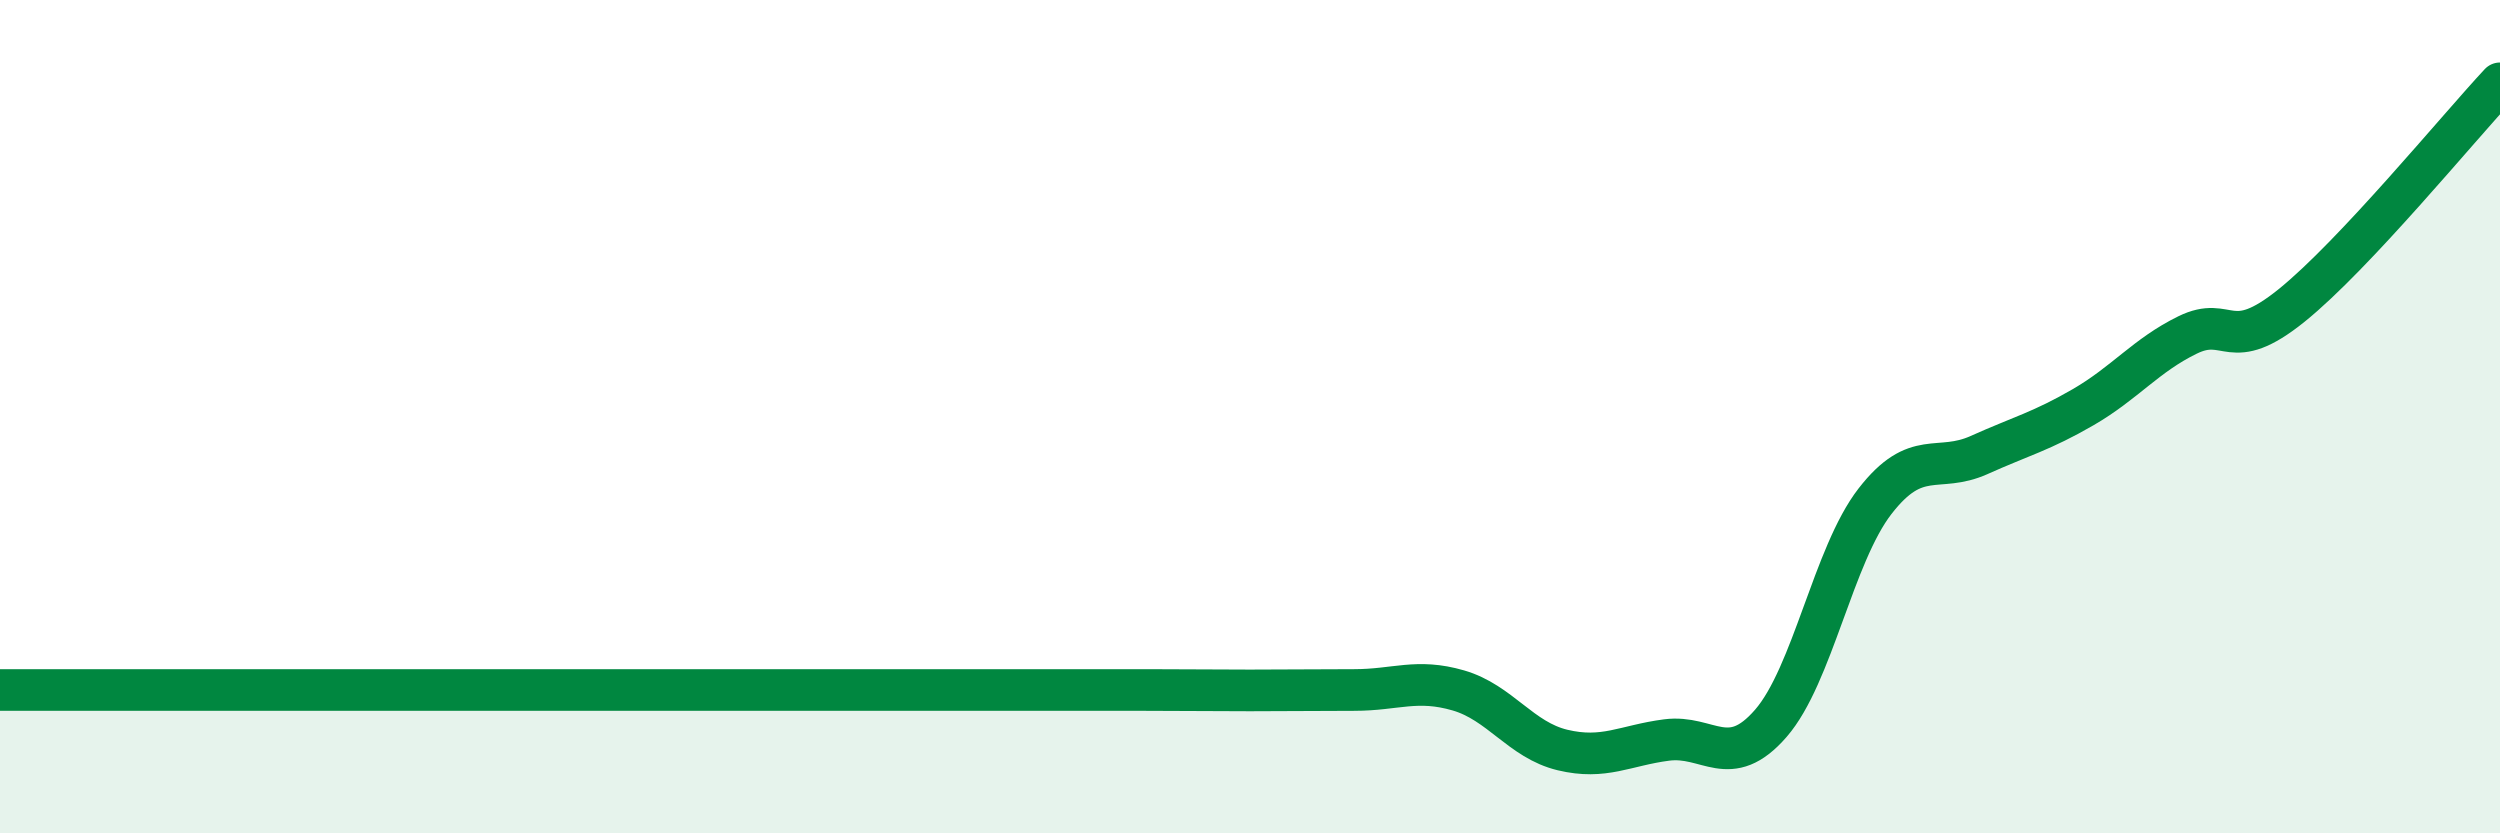
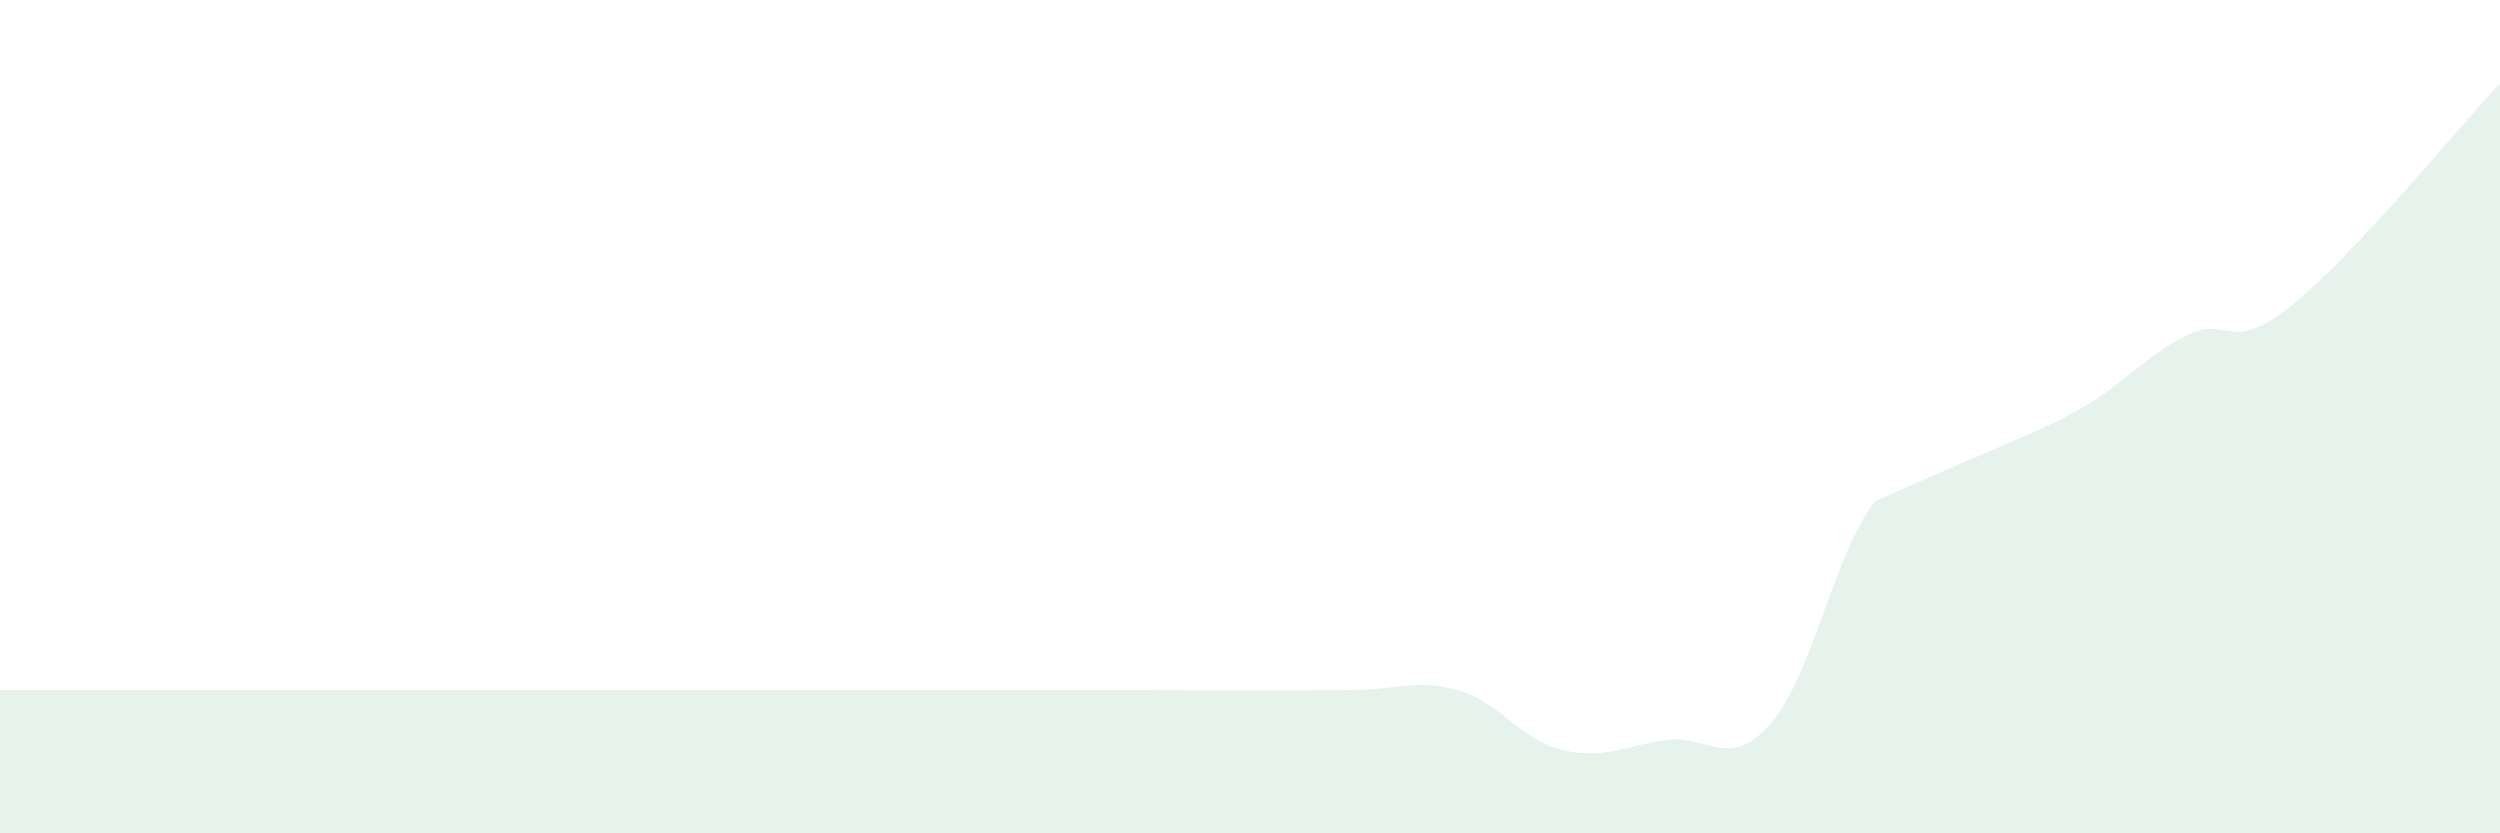
<svg xmlns="http://www.w3.org/2000/svg" width="60" height="20" viewBox="0 0 60 20">
-   <path d="M 0,16.56 C 0.5,16.56 1.5,16.56 2.5,16.56 C 3.5,16.56 4,16.56 5,16.56 C 6,16.56 6.5,16.56 7.5,16.56 C 8.5,16.56 9,16.56 10,16.56 C 11,16.56 11.5,16.56 12.5,16.56 C 13.5,16.56 14,16.56 15,16.56 C 16,16.56 16.5,16.56 17.5,16.56 C 18.5,16.56 19,16.56 20,16.56 C 21,16.56 21.5,16.56 22.5,16.56 C 23.5,16.56 24,16.56 25,16.56 C 26,16.56 26.5,16.56 27.5,16.56 C 28.5,16.56 29,16.57 30,16.57 C 31,16.57 31.5,16.56 32.5,16.56 C 33.5,16.56 34,16.28 35,16.57 C 36,16.86 36.5,17.76 37.5,18 C 38.5,18.24 39,17.89 40,17.76 C 41,17.63 41.5,18.51 42.5,17.36 C 43.5,16.21 44,13.32 45,12.03 C 46,10.74 46.5,11.37 47.5,10.92 C 48.5,10.47 49,10.35 50,9.77 C 51,9.19 51.5,8.53 52.5,8.04 C 53.5,7.55 53.5,8.54 55,7.33 C 56.5,6.12 59,3.07 60,2L60 20L0 20Z" fill="#008740" opacity="0.1" stroke-linecap="round" stroke-linejoin="round" />
-   <path d="M 0,16.56 C 0.5,16.56 1.5,16.56 2.5,16.56 C 3.5,16.56 4,16.56 5,16.56 C 6,16.56 6.5,16.56 7.5,16.56 C 8.5,16.56 9,16.56 10,16.56 C 11,16.56 11.5,16.56 12.5,16.56 C 13.5,16.56 14,16.56 15,16.56 C 16,16.56 16.5,16.56 17.5,16.56 C 18.5,16.56 19,16.56 20,16.56 C 21,16.56 21.5,16.56 22.5,16.56 C 23.5,16.56 24,16.56 25,16.56 C 26,16.56 26.5,16.56 27.5,16.56 C 28.5,16.56 29,16.57 30,16.57 C 31,16.57 31.5,16.56 32.5,16.56 C 33.5,16.56 34,16.28 35,16.57 C 36,16.86 36.5,17.76 37.5,18 C 38.5,18.24 39,17.89 40,17.76 C 41,17.63 41.5,18.51 42.5,17.36 C 43.5,16.21 44,13.32 45,12.03 C 46,10.74 46.5,11.37 47.5,10.92 C 48.5,10.47 49,10.35 50,9.77 C 51,9.19 51.5,8.53 52.5,8.04 C 53.5,7.55 53.5,8.54 55,7.33 C 56.5,6.12 59,3.07 60,2" stroke="#008740" stroke-width="1" fill="none" stroke-linecap="round" stroke-linejoin="round" />
+   <path d="M 0,16.56 C 0.5,16.56 1.5,16.56 2.5,16.56 C 3.5,16.56 4,16.56 5,16.56 C 6,16.56 6.5,16.56 7.5,16.56 C 8.5,16.56 9,16.56 10,16.56 C 11,16.56 11.5,16.56 12.5,16.56 C 13.5,16.56 14,16.56 15,16.56 C 16,16.56 16.5,16.56 17.5,16.56 C 18.5,16.56 19,16.56 20,16.56 C 21,16.56 21.5,16.56 22.5,16.56 C 23.5,16.56 24,16.56 25,16.56 C 26,16.56 26.5,16.56 27.5,16.56 C 28.5,16.56 29,16.57 30,16.57 C 31,16.57 31.5,16.56 32.5,16.56 C 33.5,16.56 34,16.28 35,16.57 C 36,16.86 36.5,17.76 37.5,18 C 38.5,18.24 39,17.89 40,17.76 C 41,17.63 41.5,18.51 42.5,17.36 C 43.5,16.21 44,13.32 45,12.03 C 48.5,10.47 49,10.35 50,9.77 C 51,9.19 51.5,8.53 52.5,8.04 C 53.5,7.55 53.5,8.54 55,7.33 C 56.5,6.12 59,3.07 60,2L60 20L0 20Z" fill="#008740" opacity="0.1" stroke-linecap="round" stroke-linejoin="round" />
</svg>